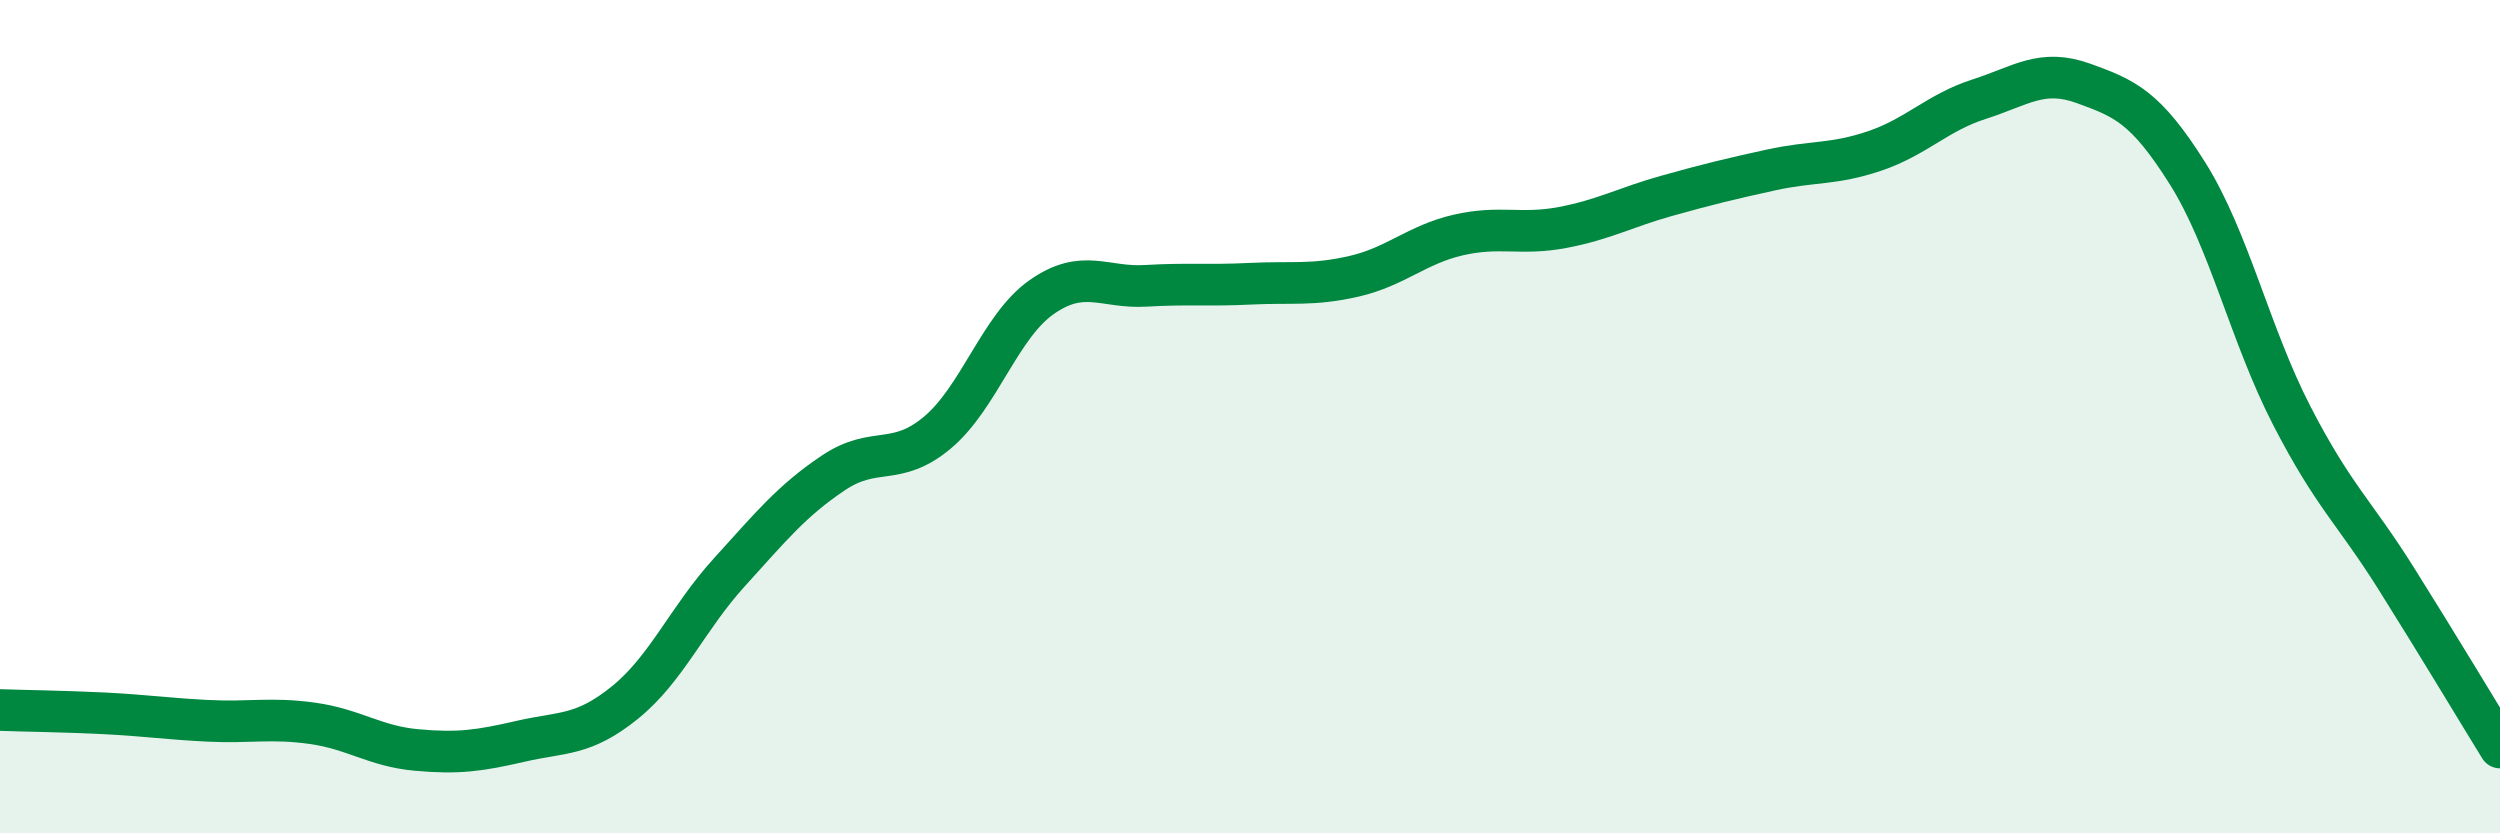
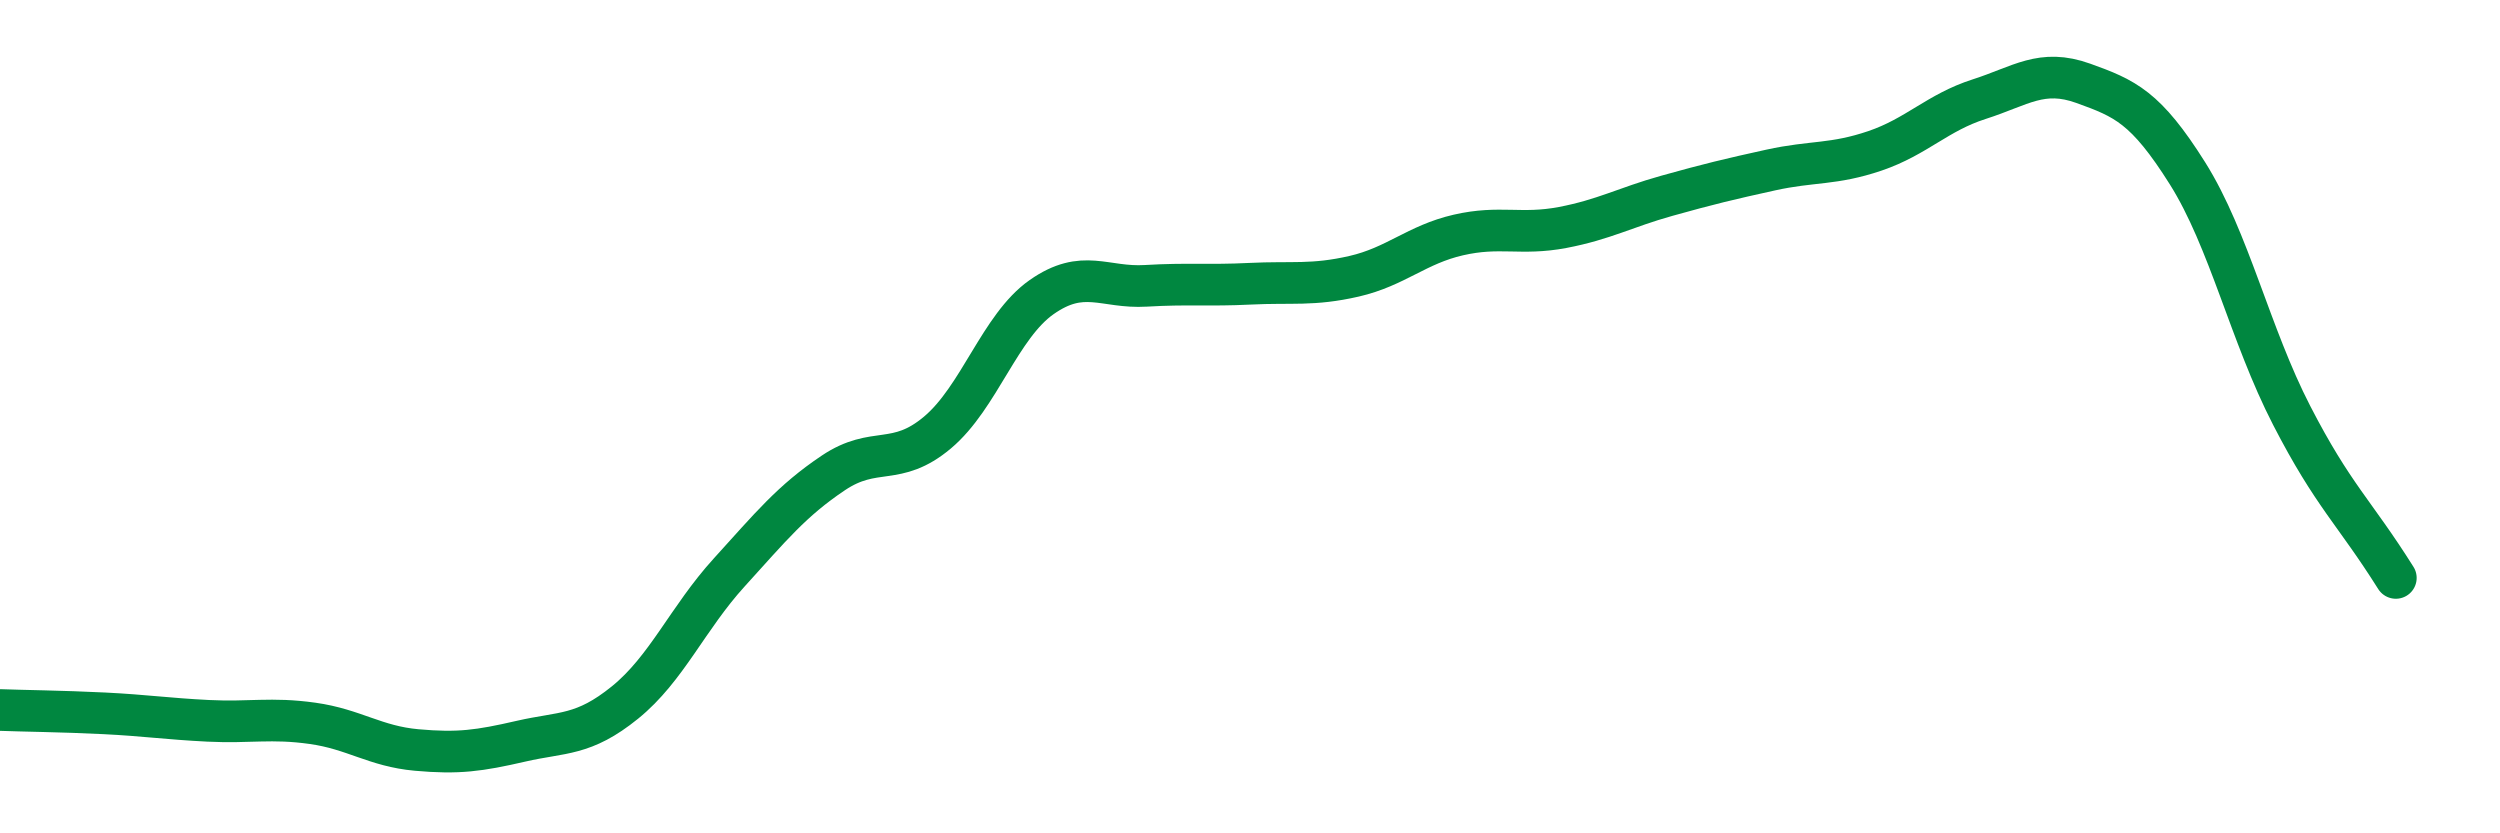
<svg xmlns="http://www.w3.org/2000/svg" width="60" height="20" viewBox="0 0 60 20">
-   <path d="M 0,17.04 C 0.5,17.06 1.5,17.07 2.5,17.12 C 3.5,17.17 4,17.25 5,17.3 C 6,17.35 6.5,17.22 7.5,17.36 C 8.5,17.5 9,17.91 10,18 C 11,18.09 11.5,18.02 12.5,17.79 C 13.5,17.56 14,17.67 15,16.86 C 16,16.05 16.5,14.84 17.5,13.74 C 18.5,12.64 19,12.02 20,11.35 C 21,10.68 21.5,11.22 22.5,10.38 C 23.5,9.54 24,7.83 25,7.13 C 26,6.43 26.5,6.92 27.5,6.86 C 28.5,6.8 29,6.86 30,6.81 C 31,6.76 31.5,6.86 32.5,6.63 C 33.5,6.4 34,5.87 35,5.64 C 36,5.41 36.5,5.65 37.5,5.46 C 38.5,5.27 39,4.98 40,4.7 C 41,4.42 41.5,4.3 42.5,4.08 C 43.5,3.86 44,3.96 45,3.62 C 46,3.28 46.5,2.7 47.5,2.38 C 48.5,2.06 49,1.64 50,2 C 51,2.36 51.5,2.57 52.5,4.16 C 53.5,5.75 54,8.03 55,9.97 C 56,11.91 56.5,12.28 57.5,13.87 C 58.5,15.46 59.5,17.13 60,17.94L60 20L0 20Z" fill="#008740" opacity="0.1" stroke-linecap="round" stroke-linejoin="round" />
-   <path d="M 0,17.04 C 0.5,17.06 1.5,17.07 2.5,17.12 C 3.5,17.17 4,17.25 5,17.3 C 6,17.35 6.5,17.22 7.5,17.36 C 8.5,17.5 9,17.91 10,18 C 11,18.09 11.5,18.02 12.5,17.79 C 13.5,17.56 14,17.67 15,16.86 C 16,16.05 16.5,14.84 17.5,13.74 C 18.5,12.64 19,12.02 20,11.35 C 21,10.68 21.5,11.22 22.5,10.38 C 23.5,9.54 24,7.83 25,7.13 C 26,6.43 26.5,6.92 27.5,6.86 C 28.5,6.8 29,6.86 30,6.81 C 31,6.76 31.5,6.86 32.5,6.63 C 33.5,6.4 34,5.87 35,5.64 C 36,5.41 36.5,5.65 37.5,5.46 C 38.5,5.27 39,4.98 40,4.7 C 41,4.42 41.5,4.3 42.5,4.08 C 43.5,3.86 44,3.96 45,3.62 C 46,3.28 46.5,2.7 47.5,2.38 C 48.5,2.06 49,1.64 50,2 C 51,2.36 51.5,2.57 52.5,4.16 C 53.5,5.75 54,8.03 55,9.97 C 56,11.91 56.5,12.28 57.5,13.87 C 58.5,15.46 59.5,17.13 60,17.94" stroke="#008740" stroke-width="1" fill="none" stroke-linecap="round" stroke-linejoin="round" />
+   <path d="M 0,17.04 C 0.5,17.06 1.5,17.07 2.5,17.12 C 3.5,17.17 4,17.25 5,17.3 C 6,17.35 6.5,17.22 7.5,17.36 C 8.5,17.5 9,17.91 10,18 C 11,18.09 11.5,18.02 12.5,17.79 C 13.5,17.56 14,17.67 15,16.86 C 16,16.05 16.5,14.84 17.5,13.74 C 18.5,12.64 19,12.02 20,11.35 C 21,10.68 21.5,11.22 22.5,10.38 C 23.5,9.54 24,7.83 25,7.13 C 26,6.43 26.5,6.92 27.5,6.86 C 28.5,6.8 29,6.86 30,6.81 C 31,6.76 31.5,6.86 32.5,6.63 C 33.5,6.4 34,5.87 35,5.64 C 36,5.41 36.5,5.65 37.5,5.46 C 38.5,5.27 39,4.98 40,4.7 C 41,4.42 41.5,4.3 42.5,4.08 C 43.5,3.86 44,3.96 45,3.62 C 46,3.28 46.5,2.7 47.5,2.38 C 48.5,2.06 49,1.64 50,2 C 51,2.36 51.5,2.57 52.5,4.16 C 53.5,5.75 54,8.03 55,9.97 C 56,11.91 56.5,12.28 57.5,13.87 " stroke="#008740" stroke-width="1" fill="none" stroke-linecap="round" stroke-linejoin="round" />
</svg>